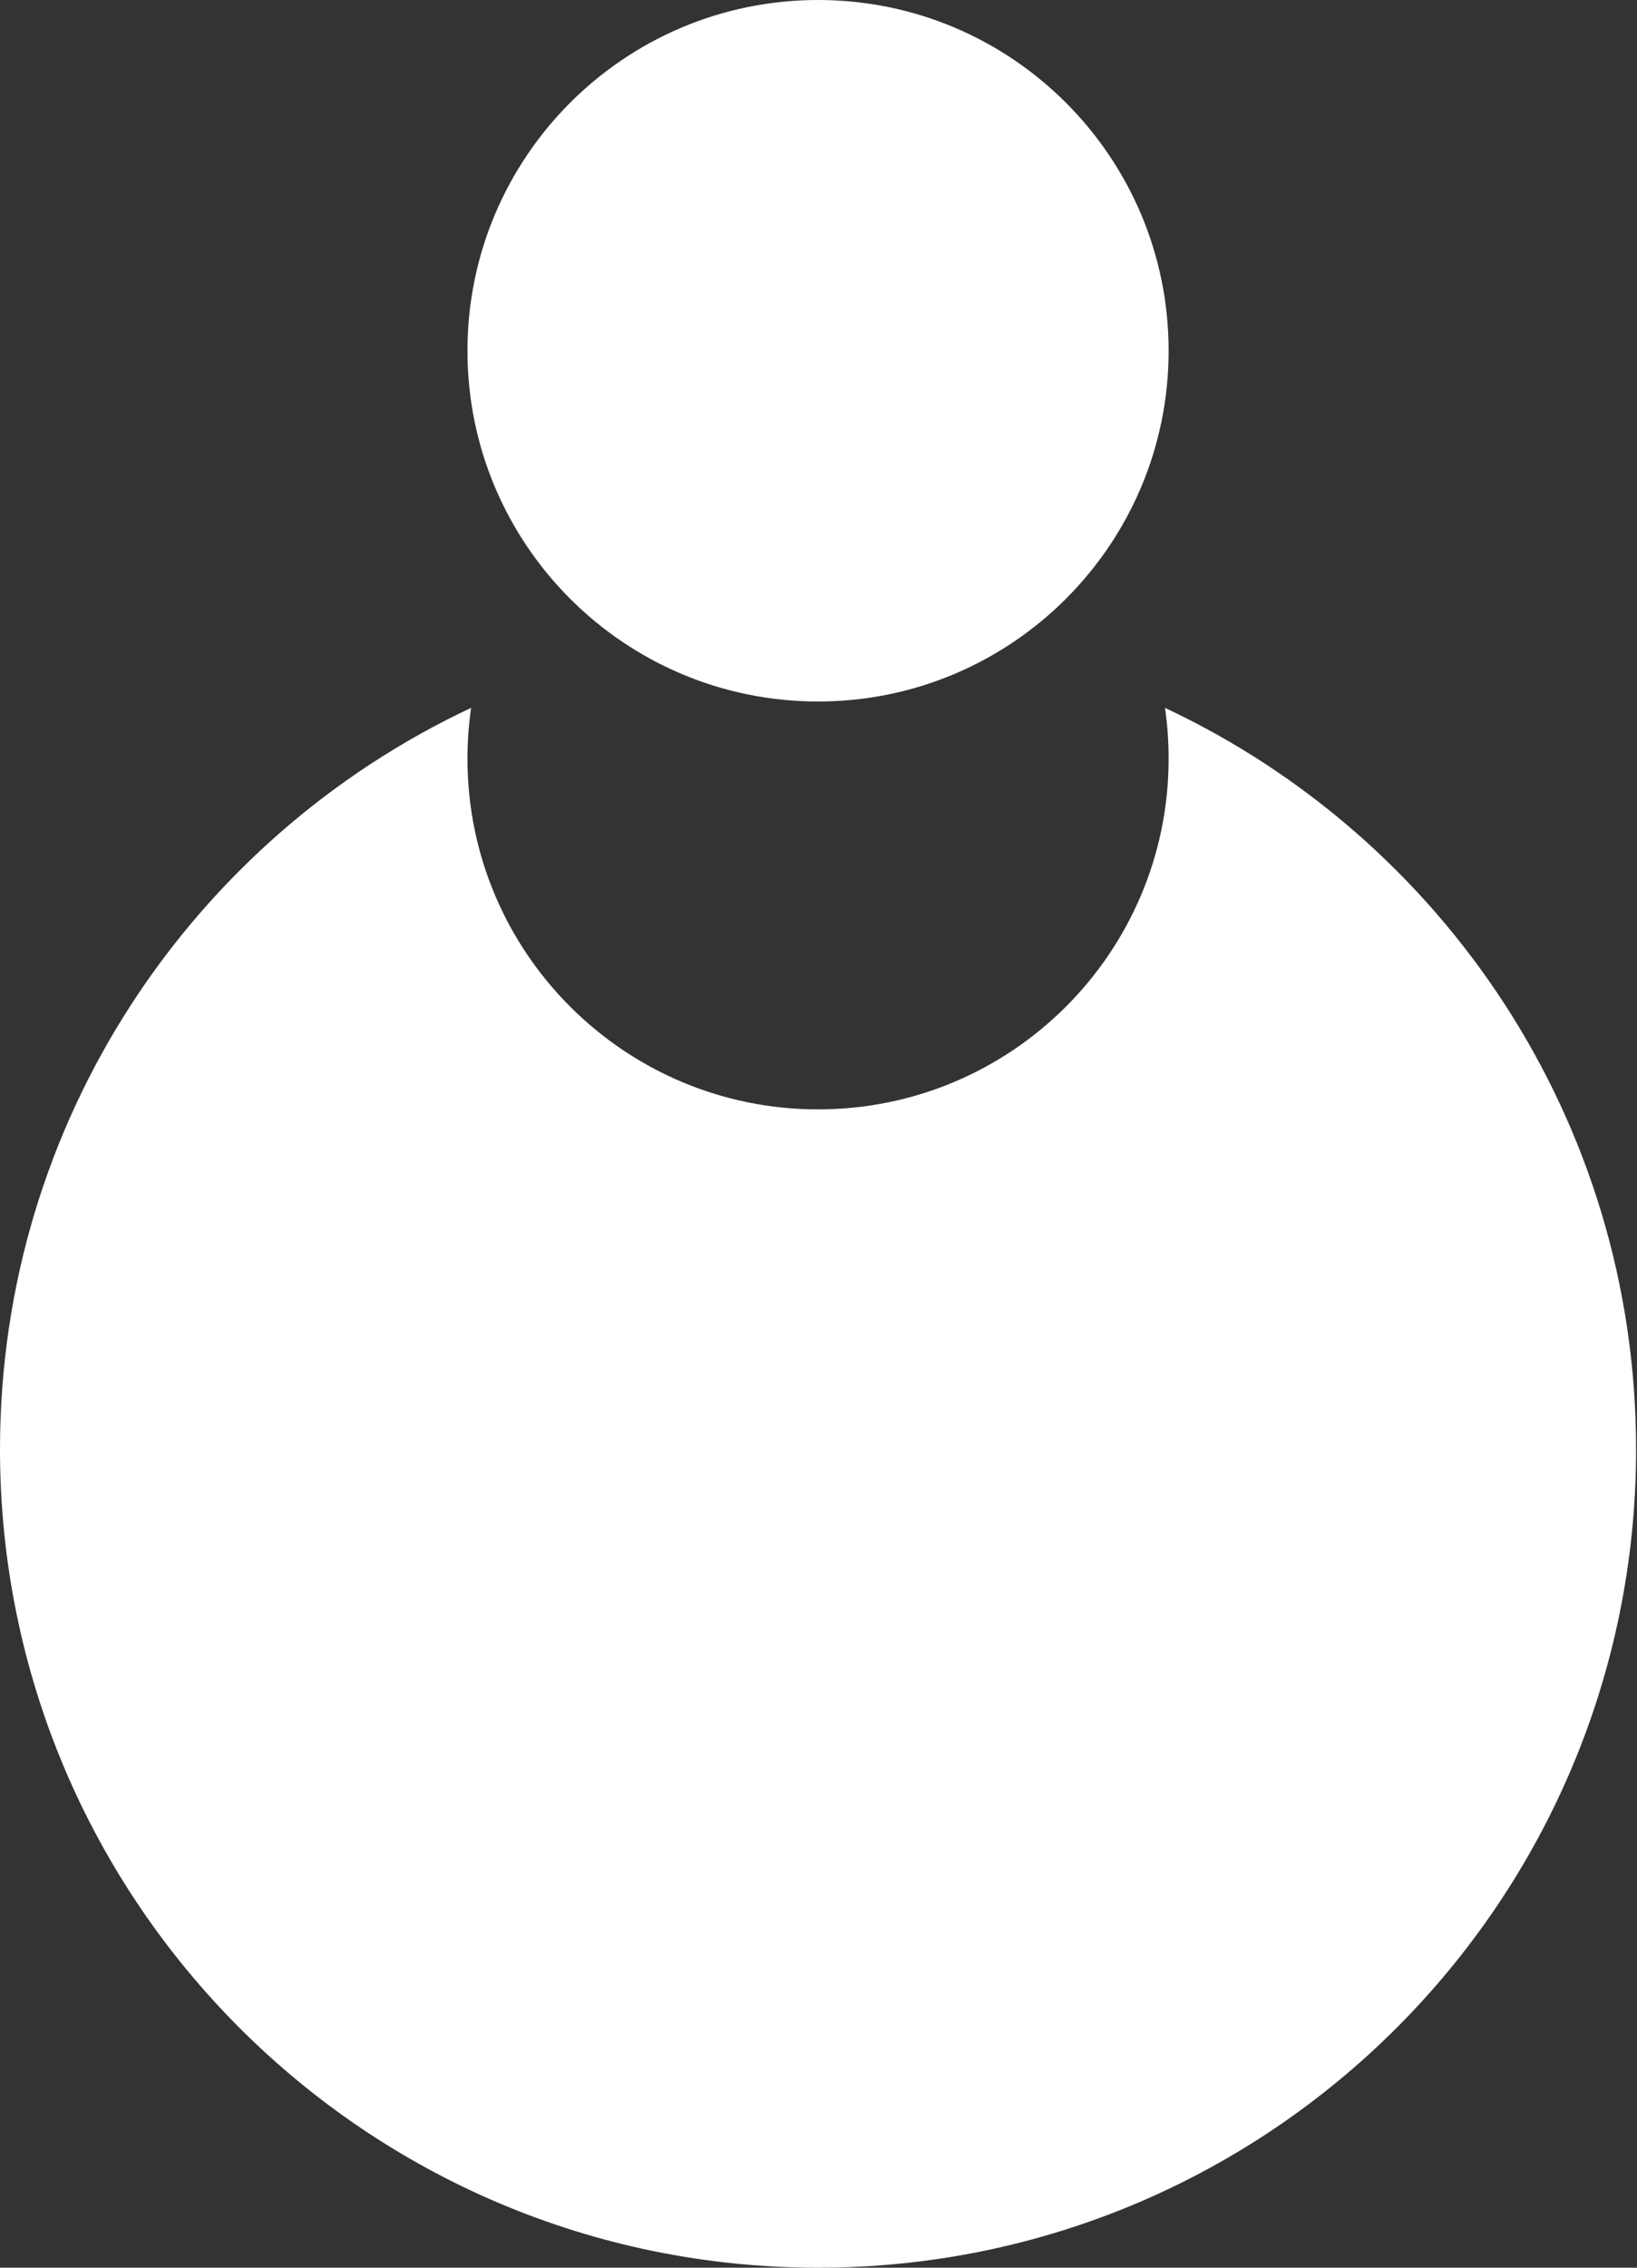
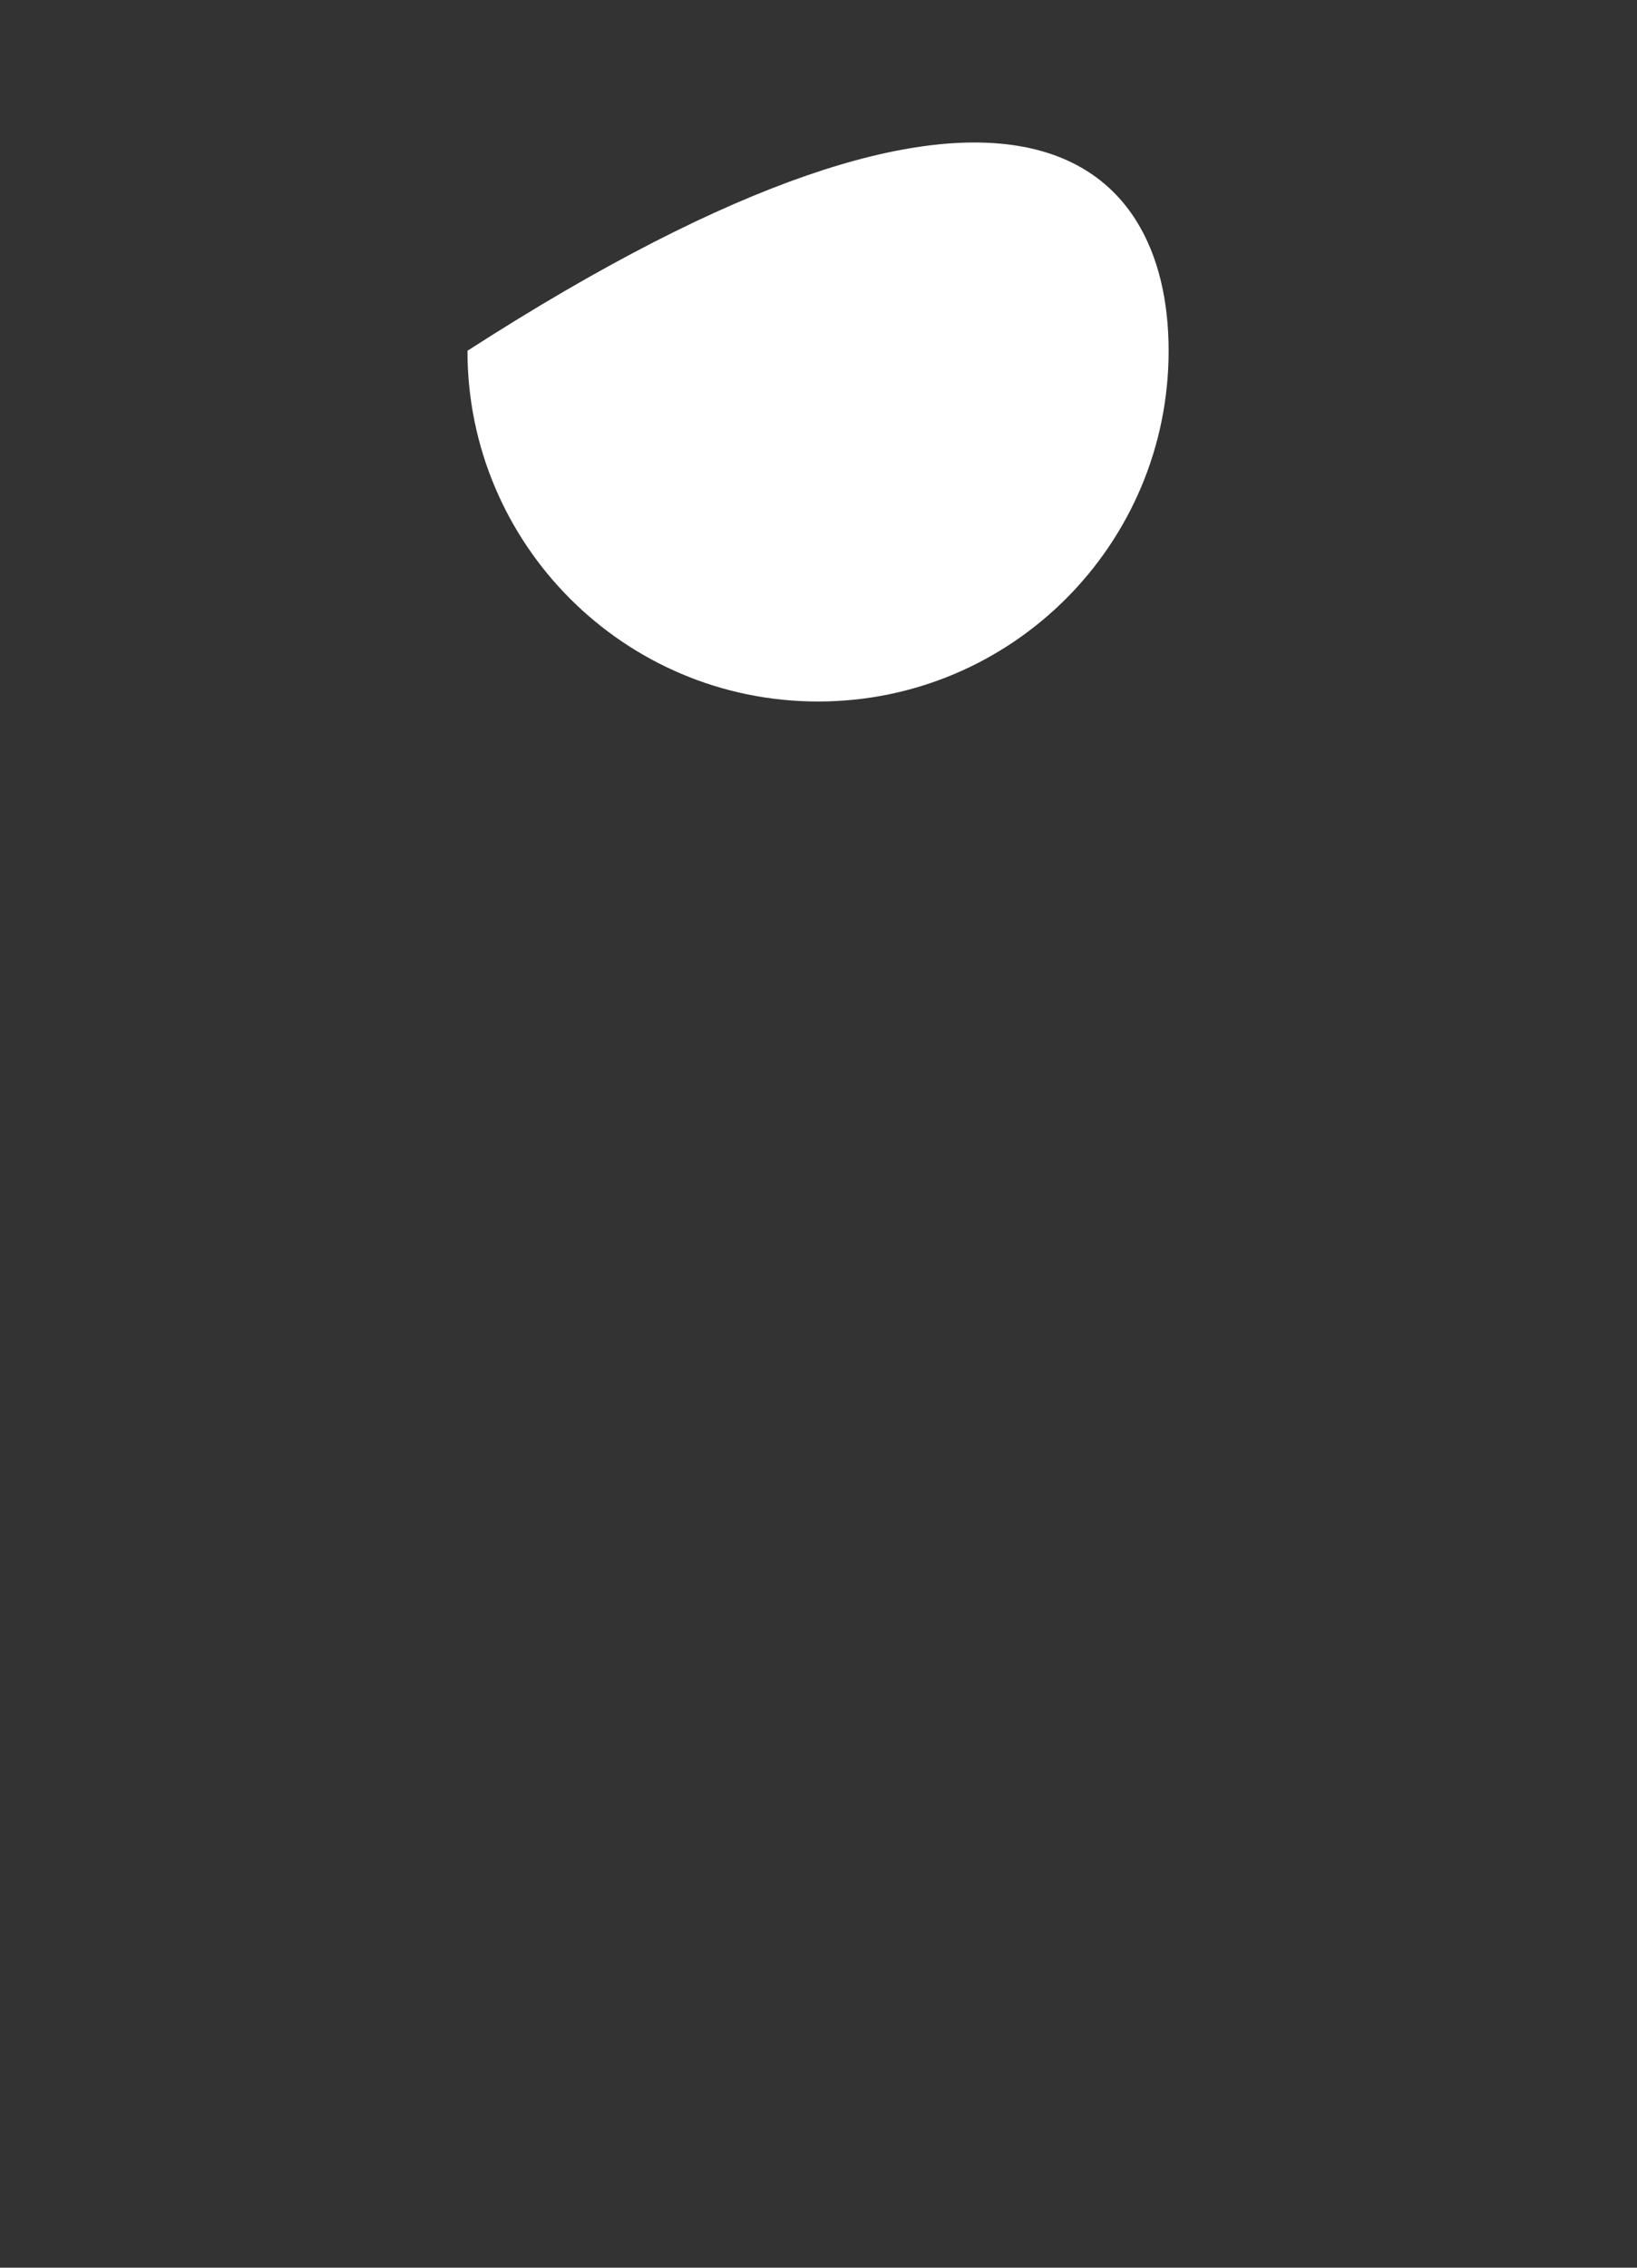
<svg xmlns="http://www.w3.org/2000/svg" width="52" height="72" viewBox="0 0 52 72" fill="none">
  <rect x="0" y="0" width="52" height="72" fill="#333333" stroke="none" />
-   <path d="M37.122 11.137C37.122 17.287 32.136 22.273 25.986 22.273C19.835 22.273 14.849 17.287 14.849 11.137C14.849 4.986 19.835 0 25.986 0C32.136 0 37.122 4.986 37.122 11.137Z" fill="white" />
-   <path d="M37.006 22.475C45.848 26.622 51.971 35.603 51.971 46.014C51.971 60.366 40.337 72 25.986 72C11.634 72 0 60.366 0 46.014C0 35.603 6.123 26.622 14.965 22.475C14.889 23.001 14.849 23.539 14.849 24.086C14.849 30.237 19.835 35.223 25.986 35.223C32.136 35.223 37.122 30.237 37.122 24.086C37.122 23.539 37.083 23.001 37.006 22.475Z" fill="white" />
+   <path d="M37.122 11.137C37.122 17.287 32.136 22.273 25.986 22.273C19.835 22.273 14.849 17.287 14.849 11.137C32.136 0 37.122 4.986 37.122 11.137Z" fill="white" />
</svg>